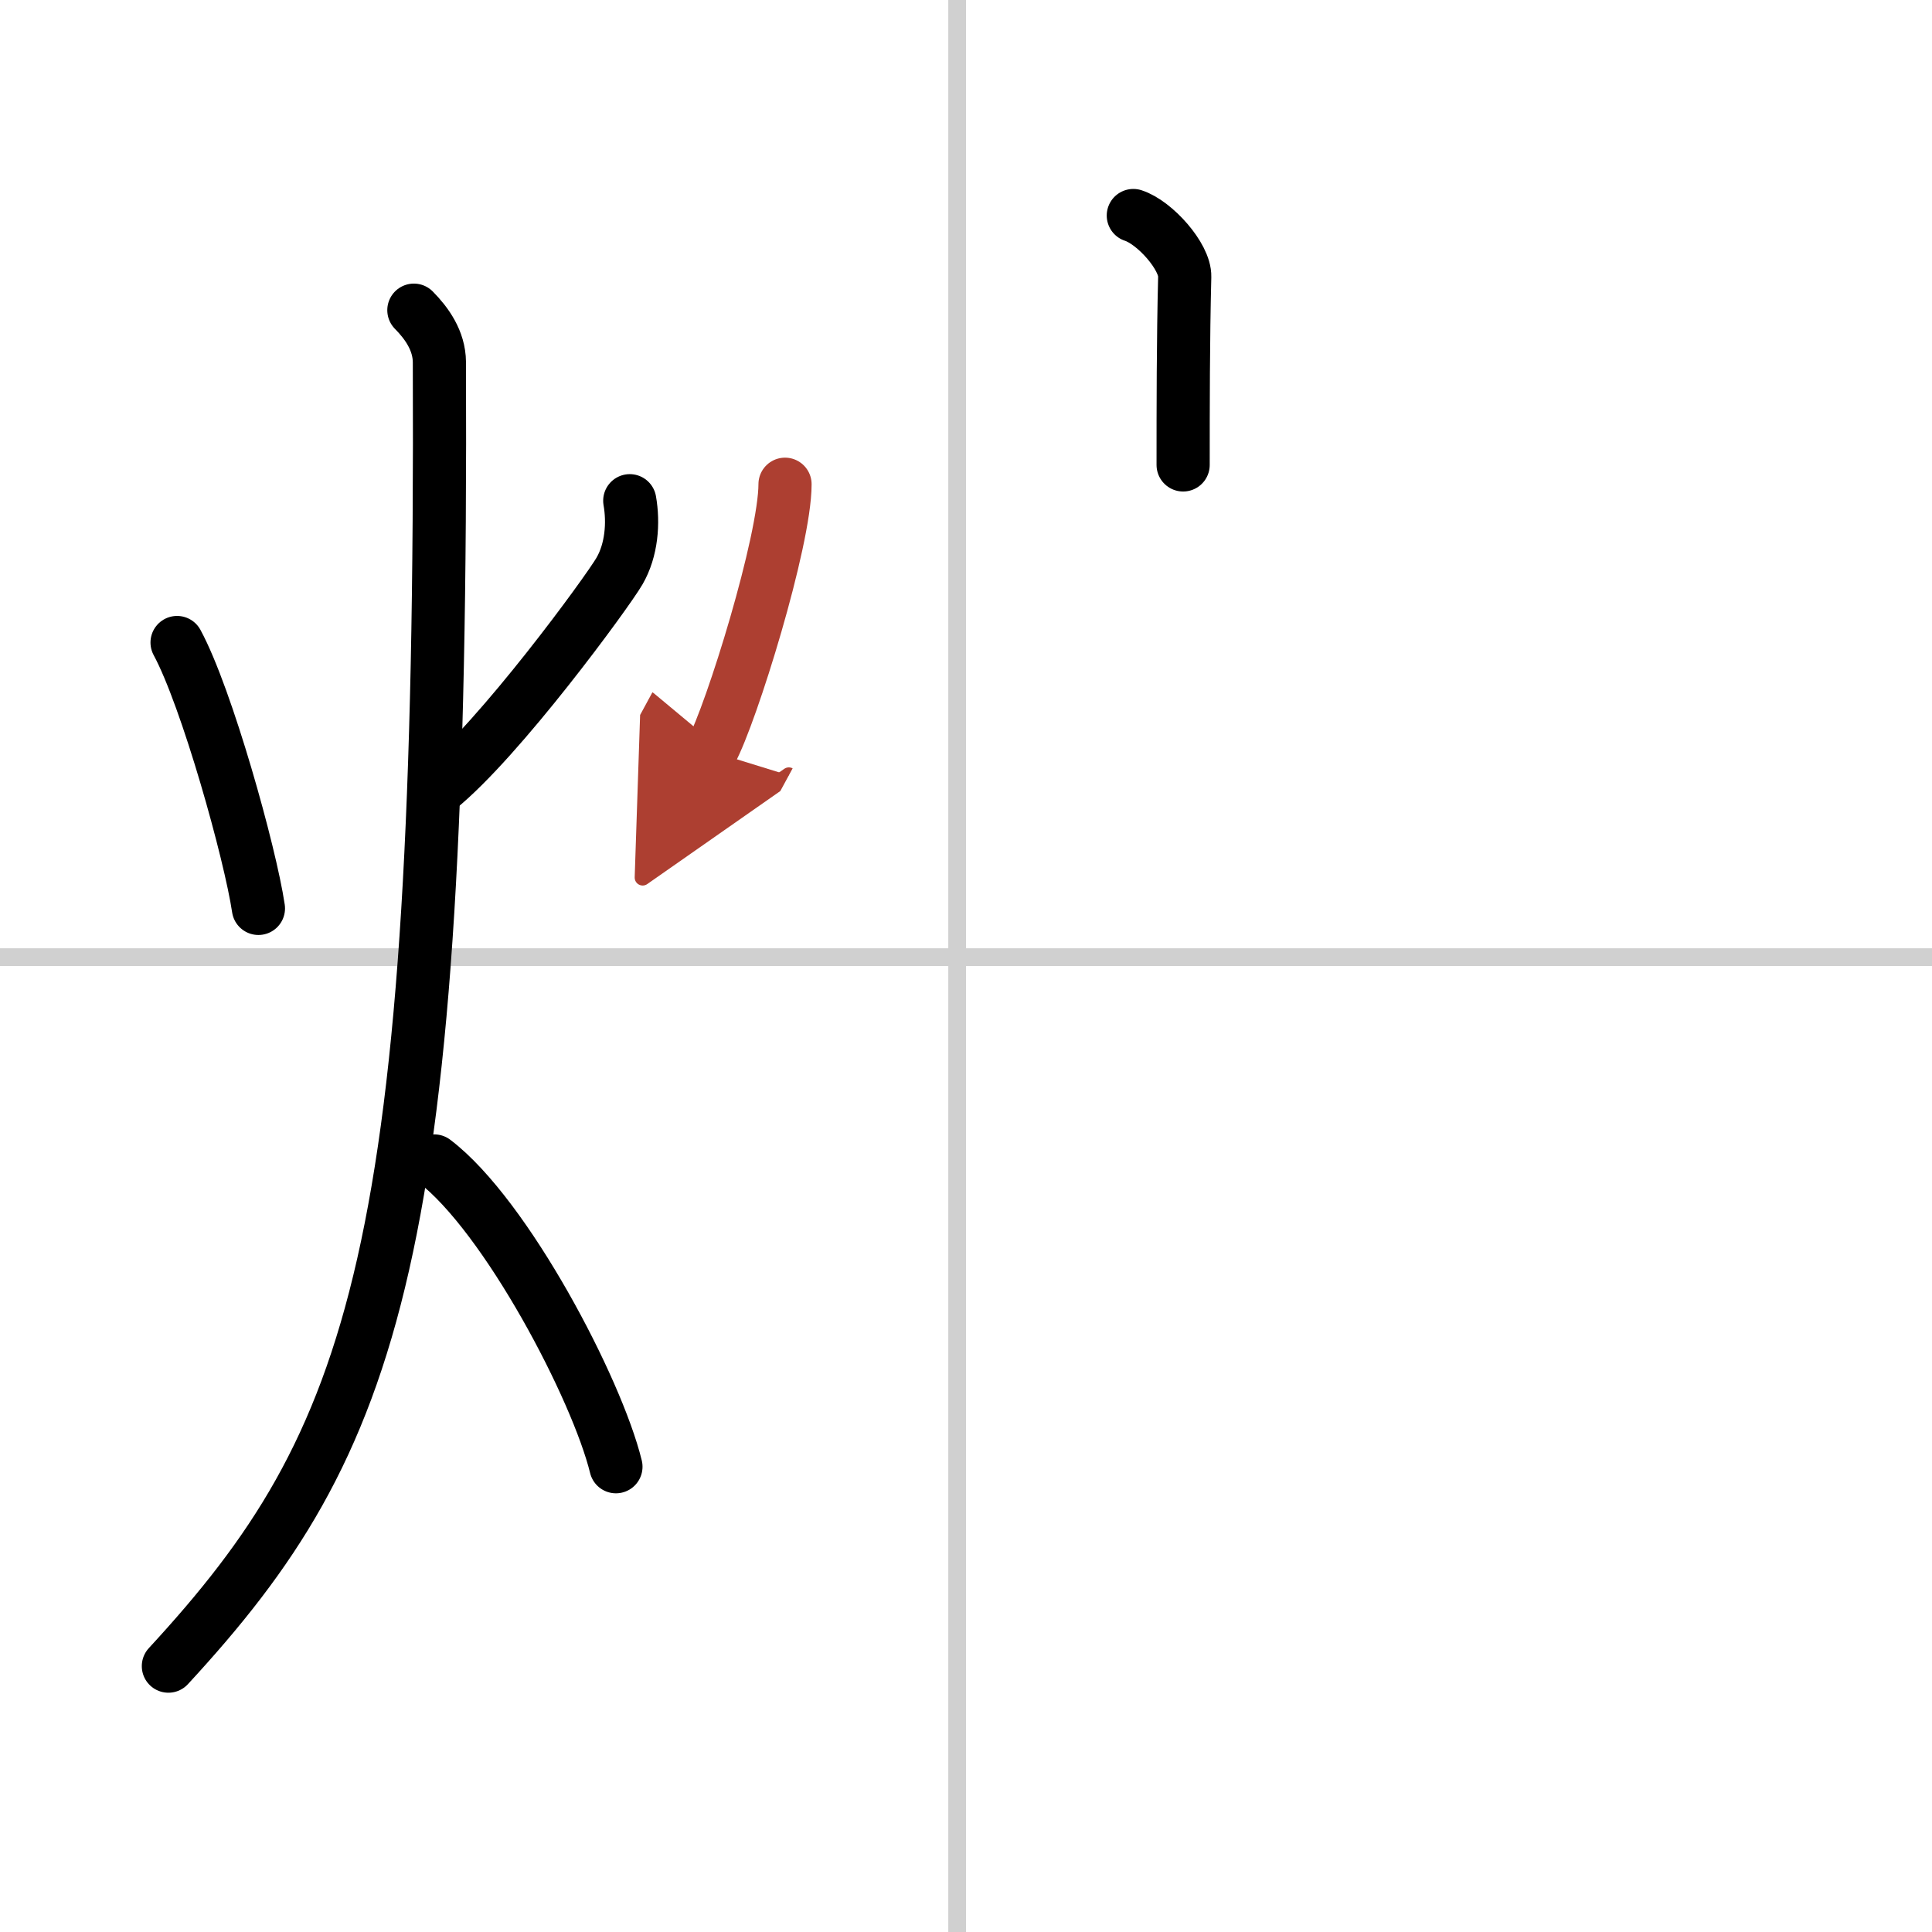
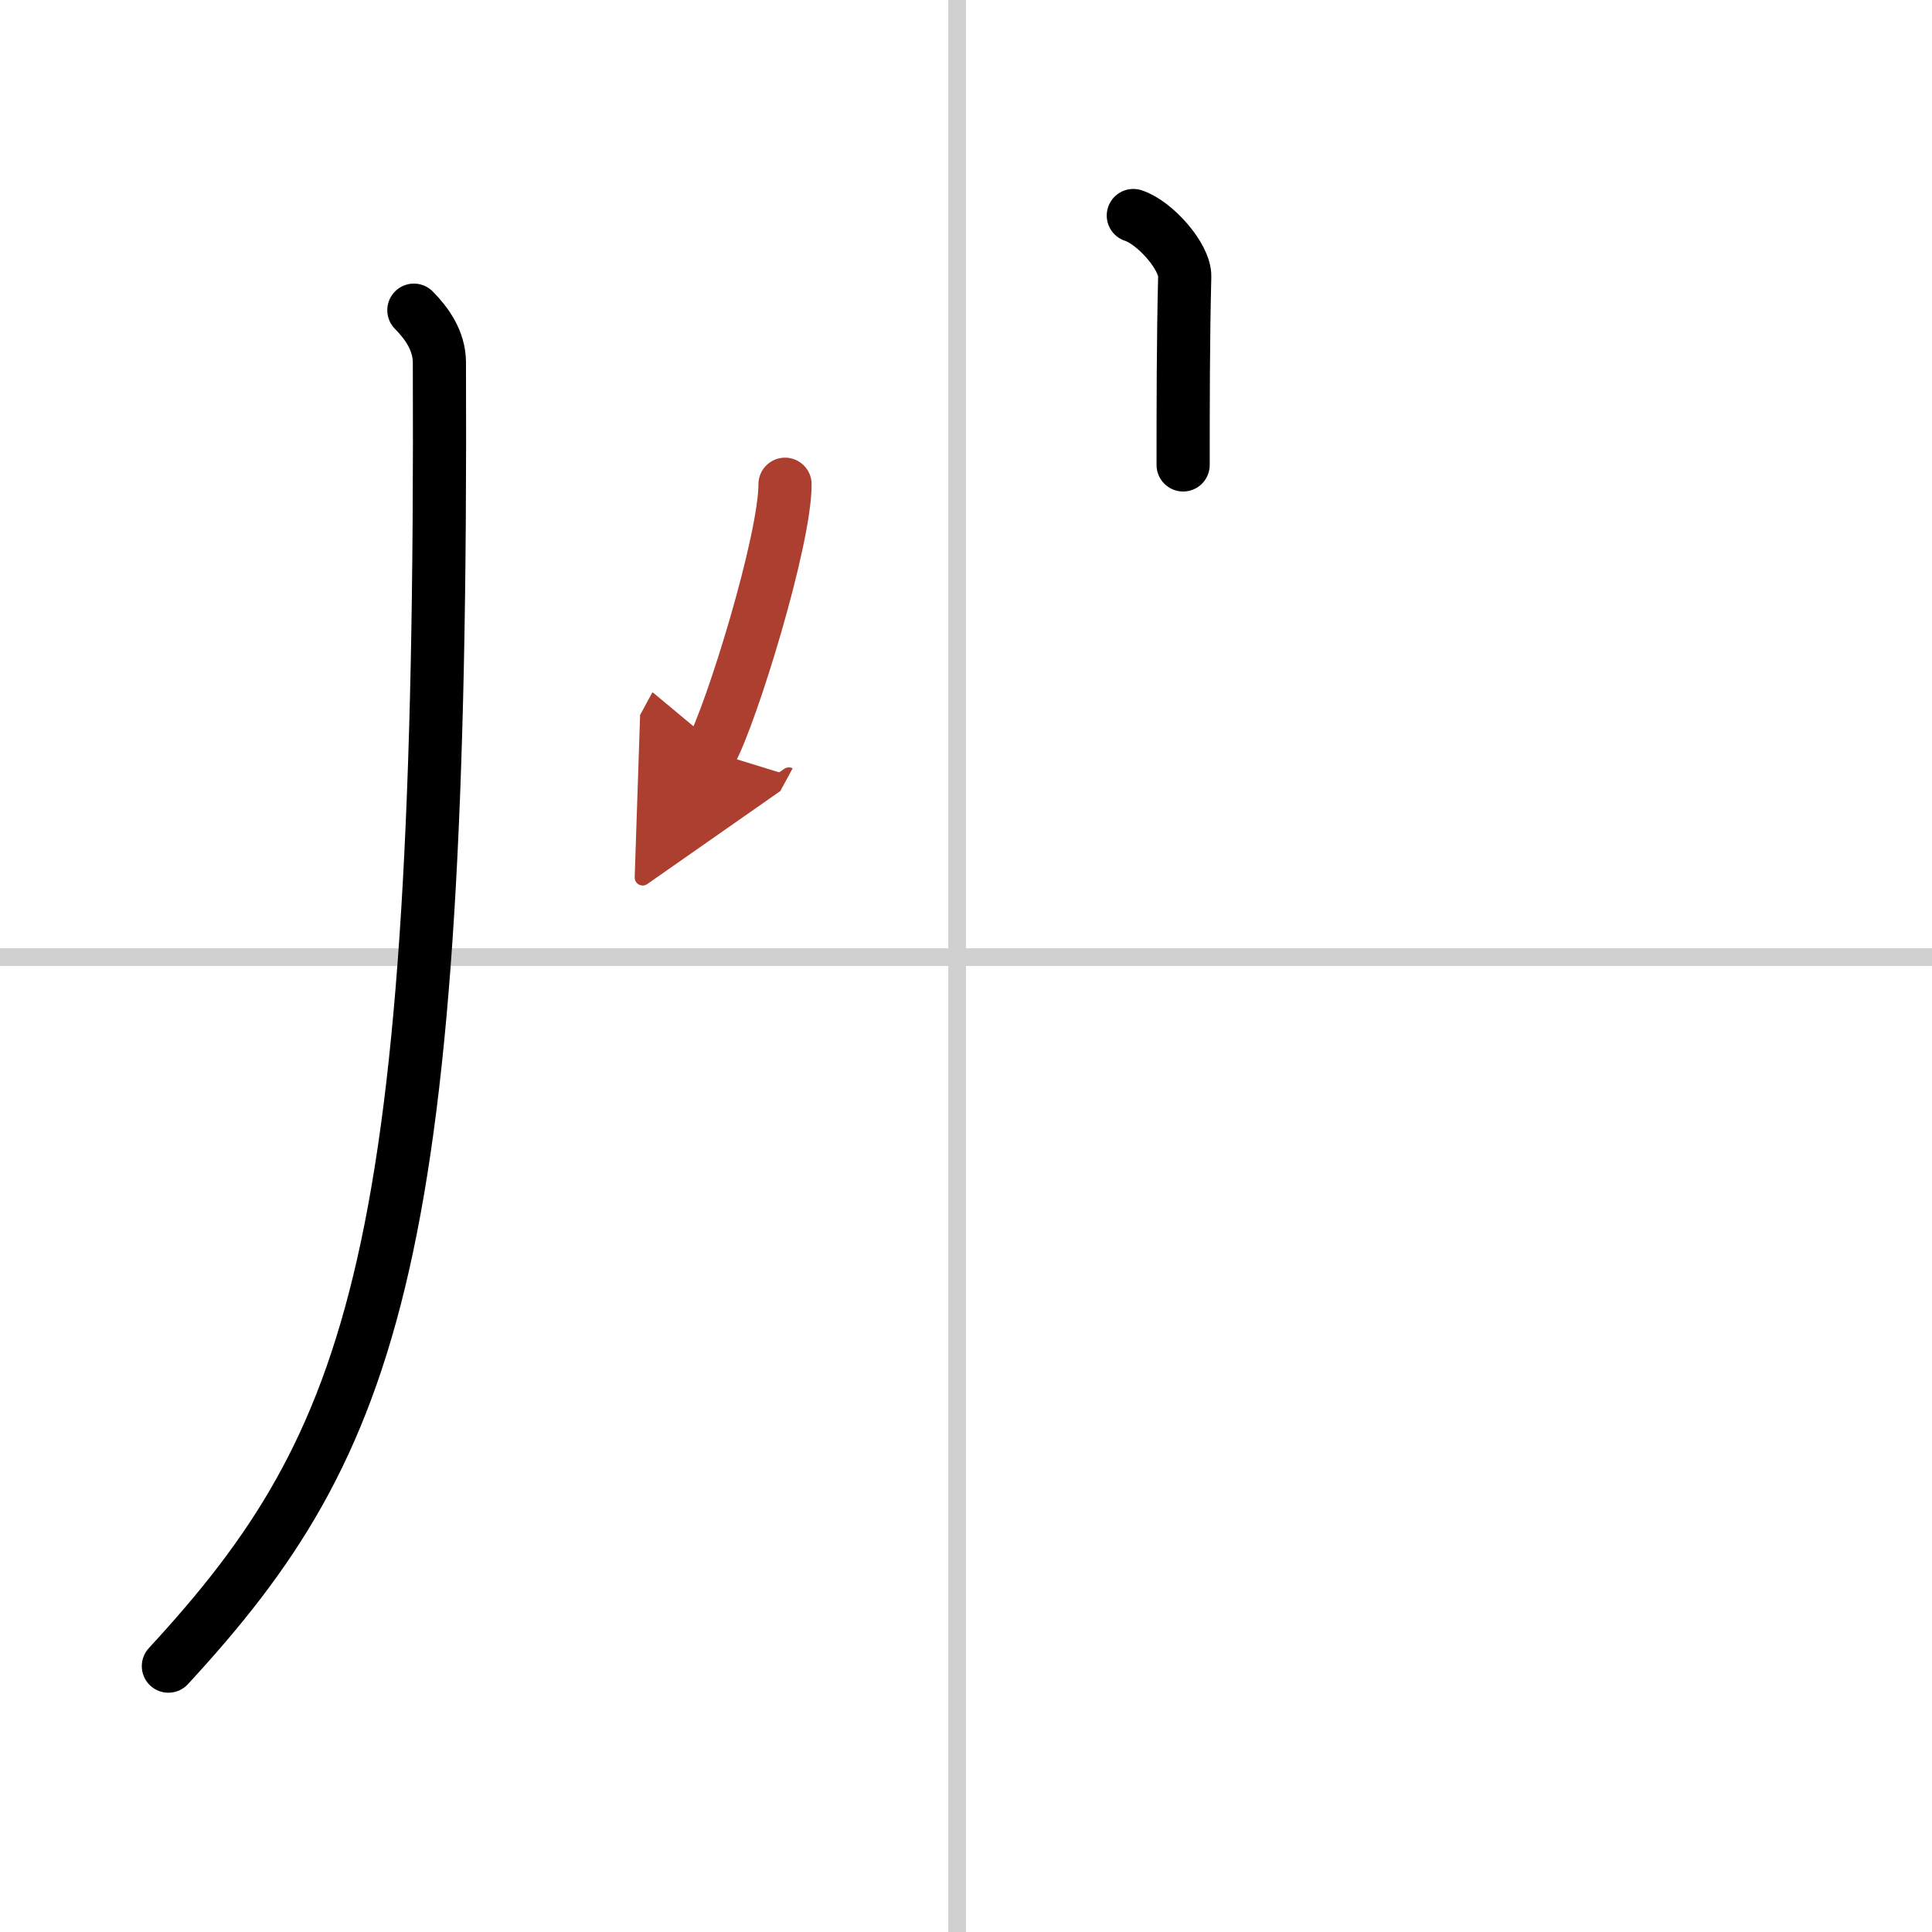
<svg xmlns="http://www.w3.org/2000/svg" width="400" height="400" viewBox="0 0 109 109">
  <defs>
    <marker id="a" markerWidth="4" orient="auto" refX="1" refY="5" viewBox="0 0 10 10">
      <polyline points="0 0 10 5 0 10 1 5" fill="#ad3f31" stroke="#ad3f31" />
    </marker>
  </defs>
  <g fill="none" stroke="#000" stroke-linecap="round" stroke-linejoin="round" stroke-width="3">
    <rect width="100%" height="100%" fill="#fff" stroke="#fff" />
    <line x1="54" x2="54" y2="109" stroke="#d0d0d0" stroke-width="1" />
    <line x2="109" y1="54" y2="54" stroke="#d0d0d0" stroke-width="1" />
-     <path d="m9.99 36.25c1.68 3.1 4.13 11.9 4.59 15" />
-     <path d="m35.53 28.25c0.22 1.25 0.11 2.78-0.58 3.97s-6.77 9.5-10.22 12.28" />
    <path d="M23.35,17.5c0.72,0.73,1.43,1.71,1.44,2.93C24.99,70.77,21.23,81.29,9.5,94" />
-     <path d="m24.5 65.5c4.06 3.09 9.18 12.87 10.25 17.25" />
    <path d="m63.94 12.16c1.21 0.39 2.93 2.32 2.9 3.45-0.09 3.57-0.09 7.37-0.09 10.62" />
    <path d="m44.29 27.32c0 3.19-3.02 12.95-4.17 15.07" marker-end="url(#a)" stroke="#ad3f31" />
  </g>
</svg>